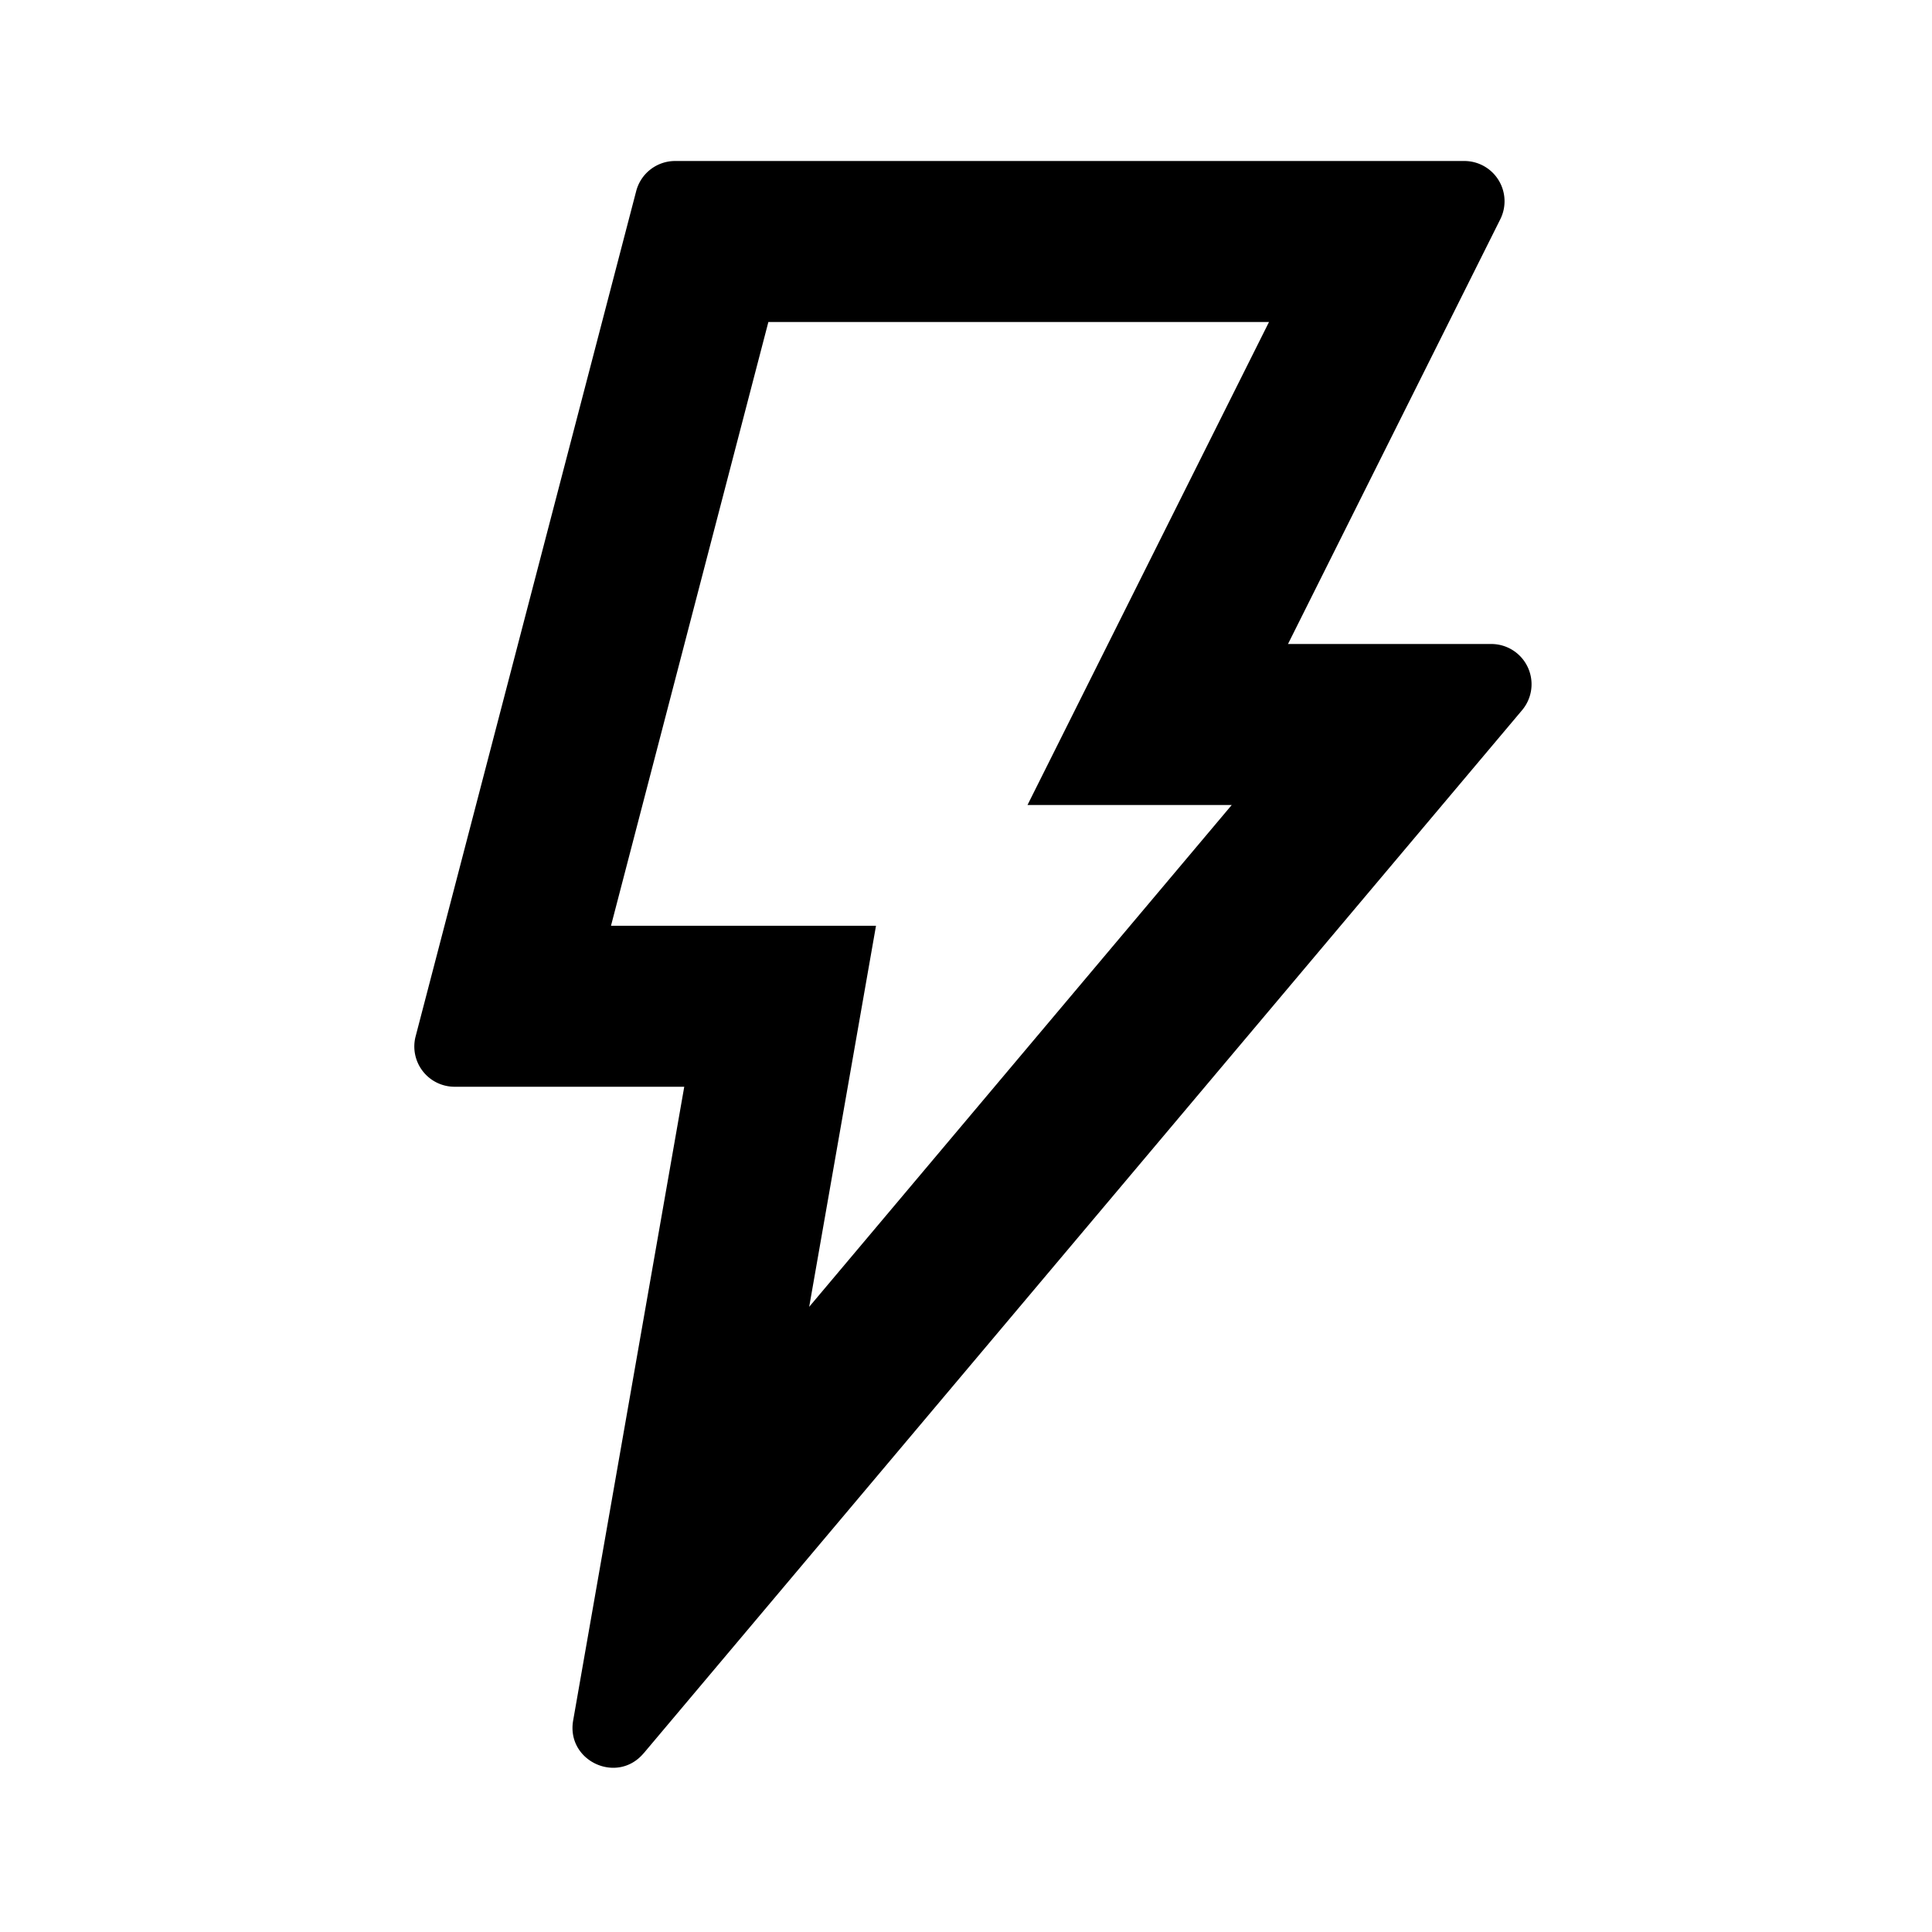
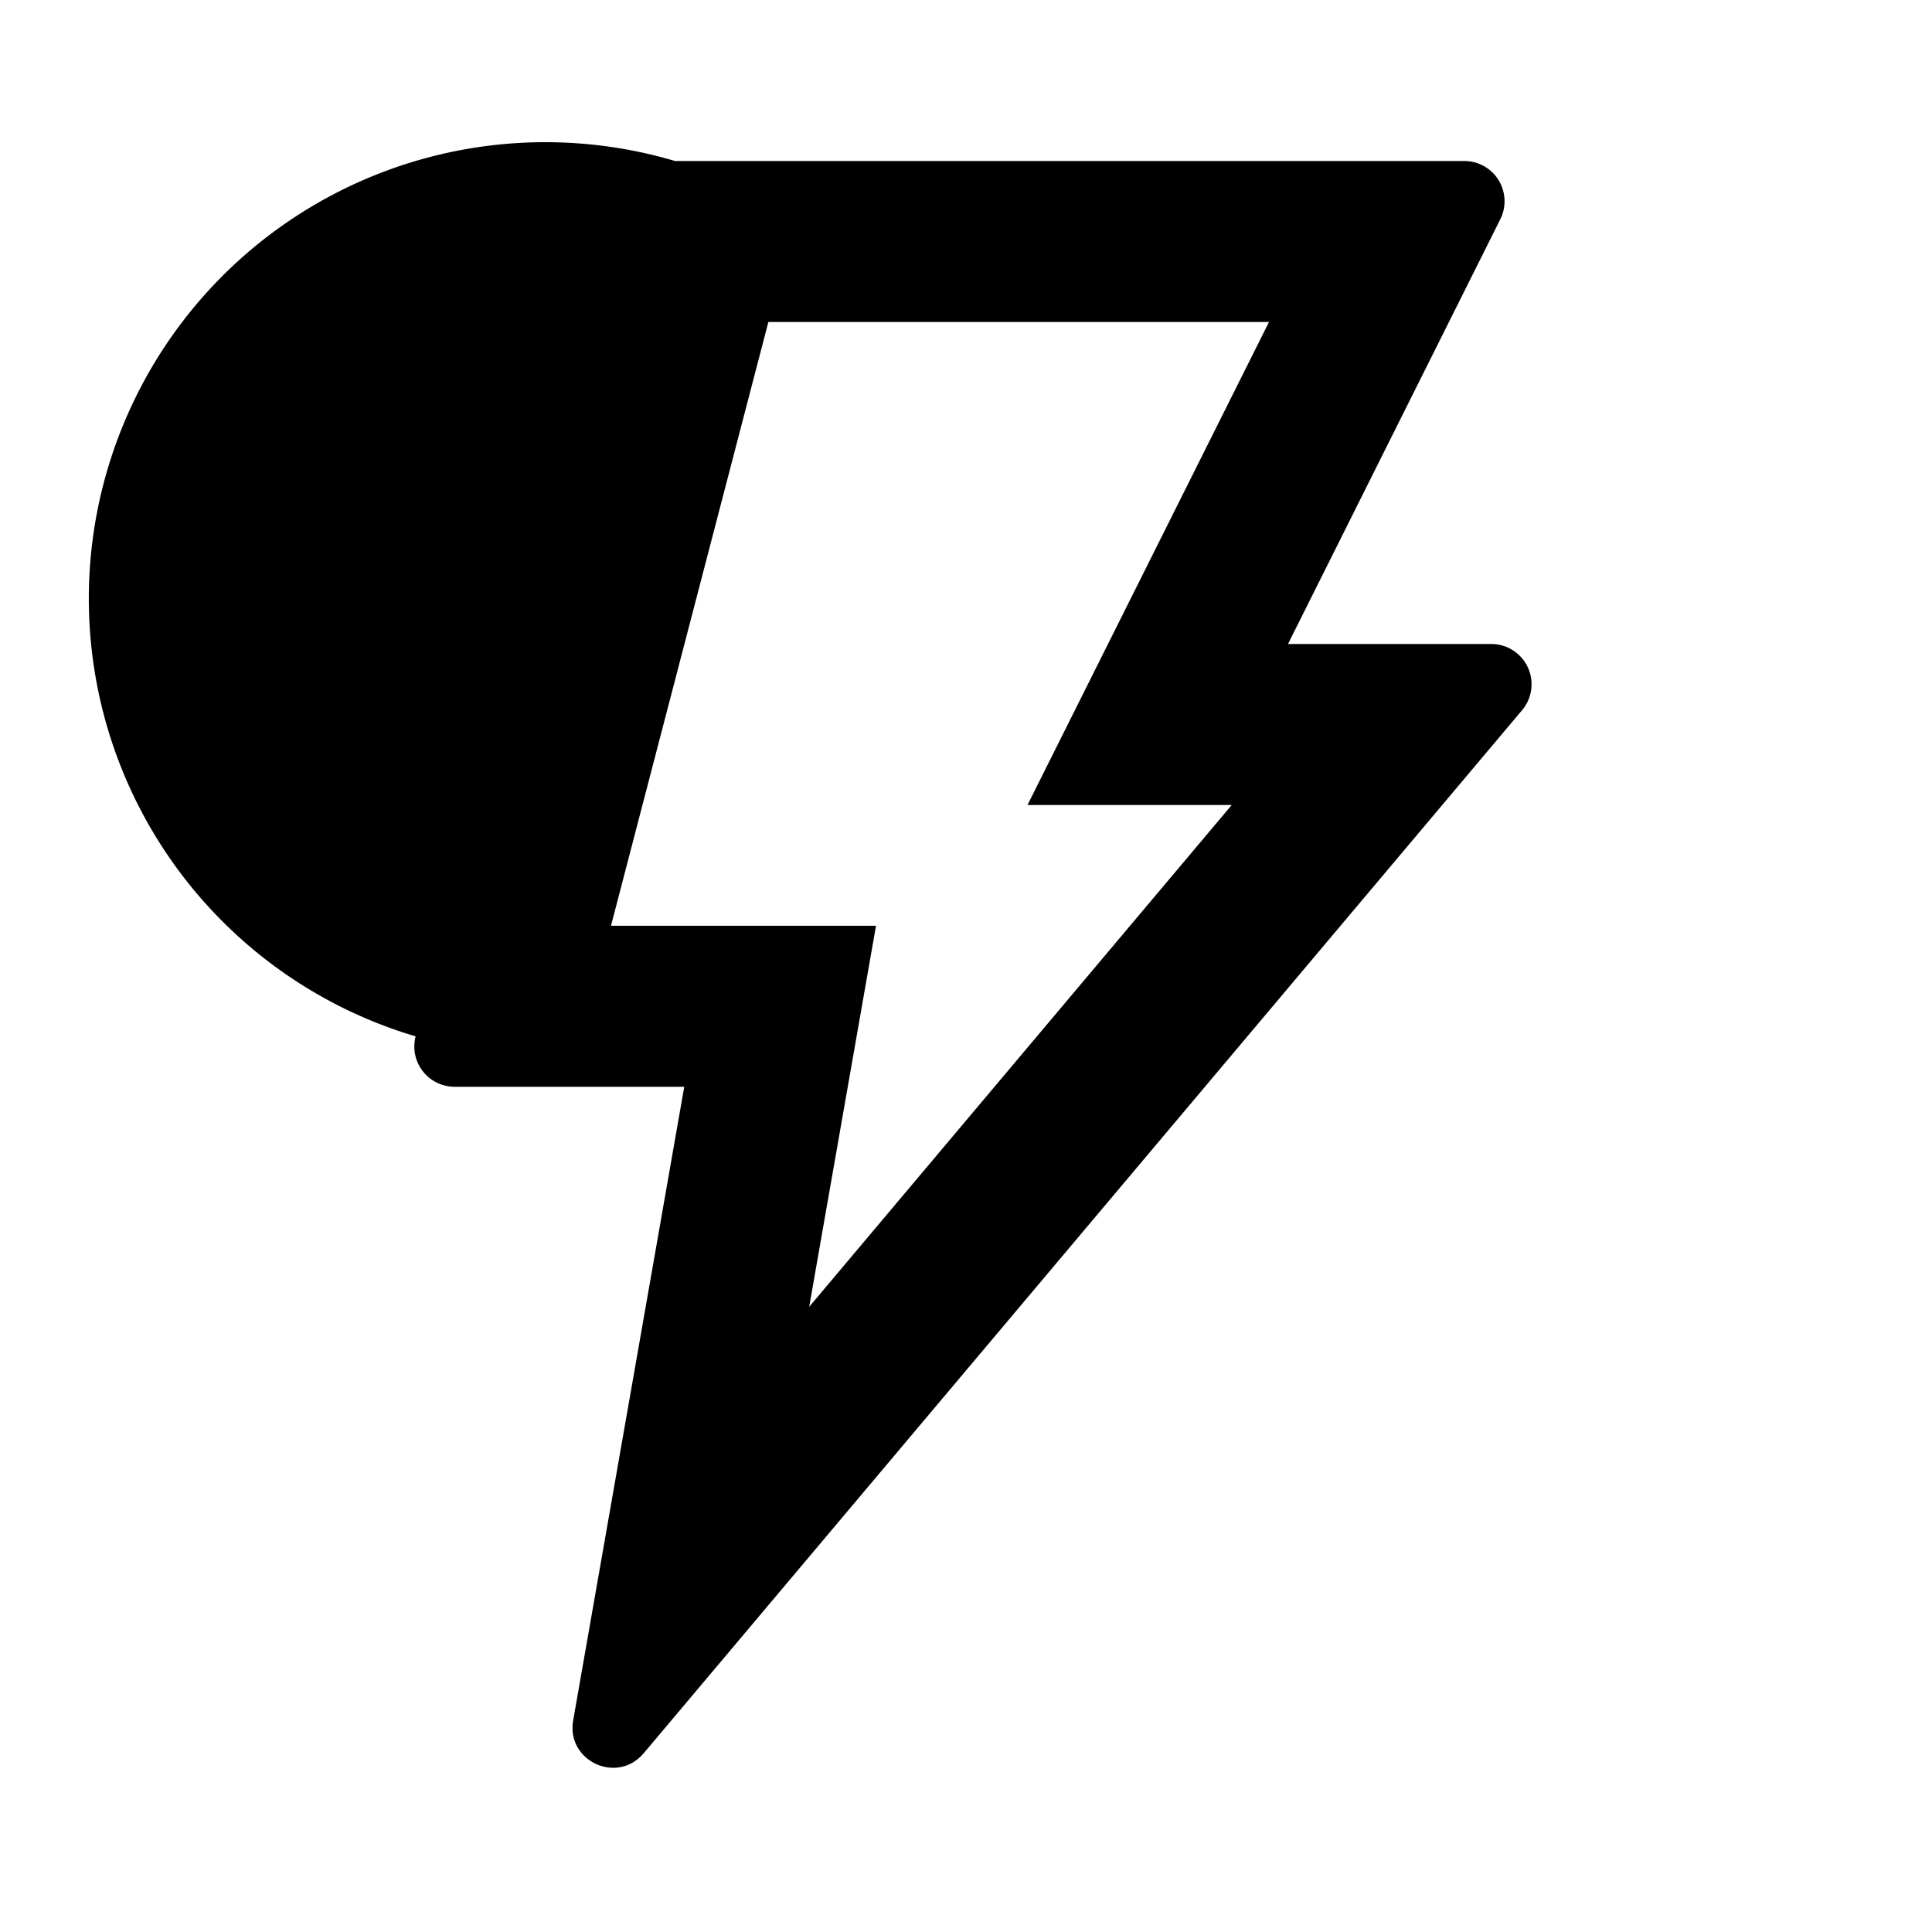
<svg xmlns="http://www.w3.org/2000/svg" width="24" height="24" class="wd-icon-bolt wd-icon" focusable="false" role="presentation" viewBox="0 0 24 24">
  <g class="wd-icon-container">
-     <path fill-rule="evenodd" d="M12.764 10l3-6H9.545L7.59 11.5h3.292l-.83 4.734L15.301 10h-2.537zM7.995 21.78c-.329.391-.963.095-.875-.408L8.5 13.5H5.647a.5.5 0 0 1-.484-.626l2.74-10.5A.5.5 0 0 1 8.385 2h9.805a.5.5 0 0 1 .447.724L16 8h2.525a.5.5 0 0 1 .383.822L7.995 21.781z" class="wd-icon-fill" clip-rule="evenodd" />
+     <path fill-rule="evenodd" d="M12.764 10l3-6H9.545L7.59 11.5h3.292l-.83 4.734L15.301 10h-2.537zM7.995 21.78c-.329.391-.963.095-.875-.408L8.5 13.5H5.647a.5.5 0 0 1-.484-.626A.5.5 0 0 1 8.385 2h9.805a.5.5 0 0 1 .447.724L16 8h2.525a.5.5 0 0 1 .383.822L7.995 21.781z" class="wd-icon-fill" clip-rule="evenodd" />
  </g>
</svg>